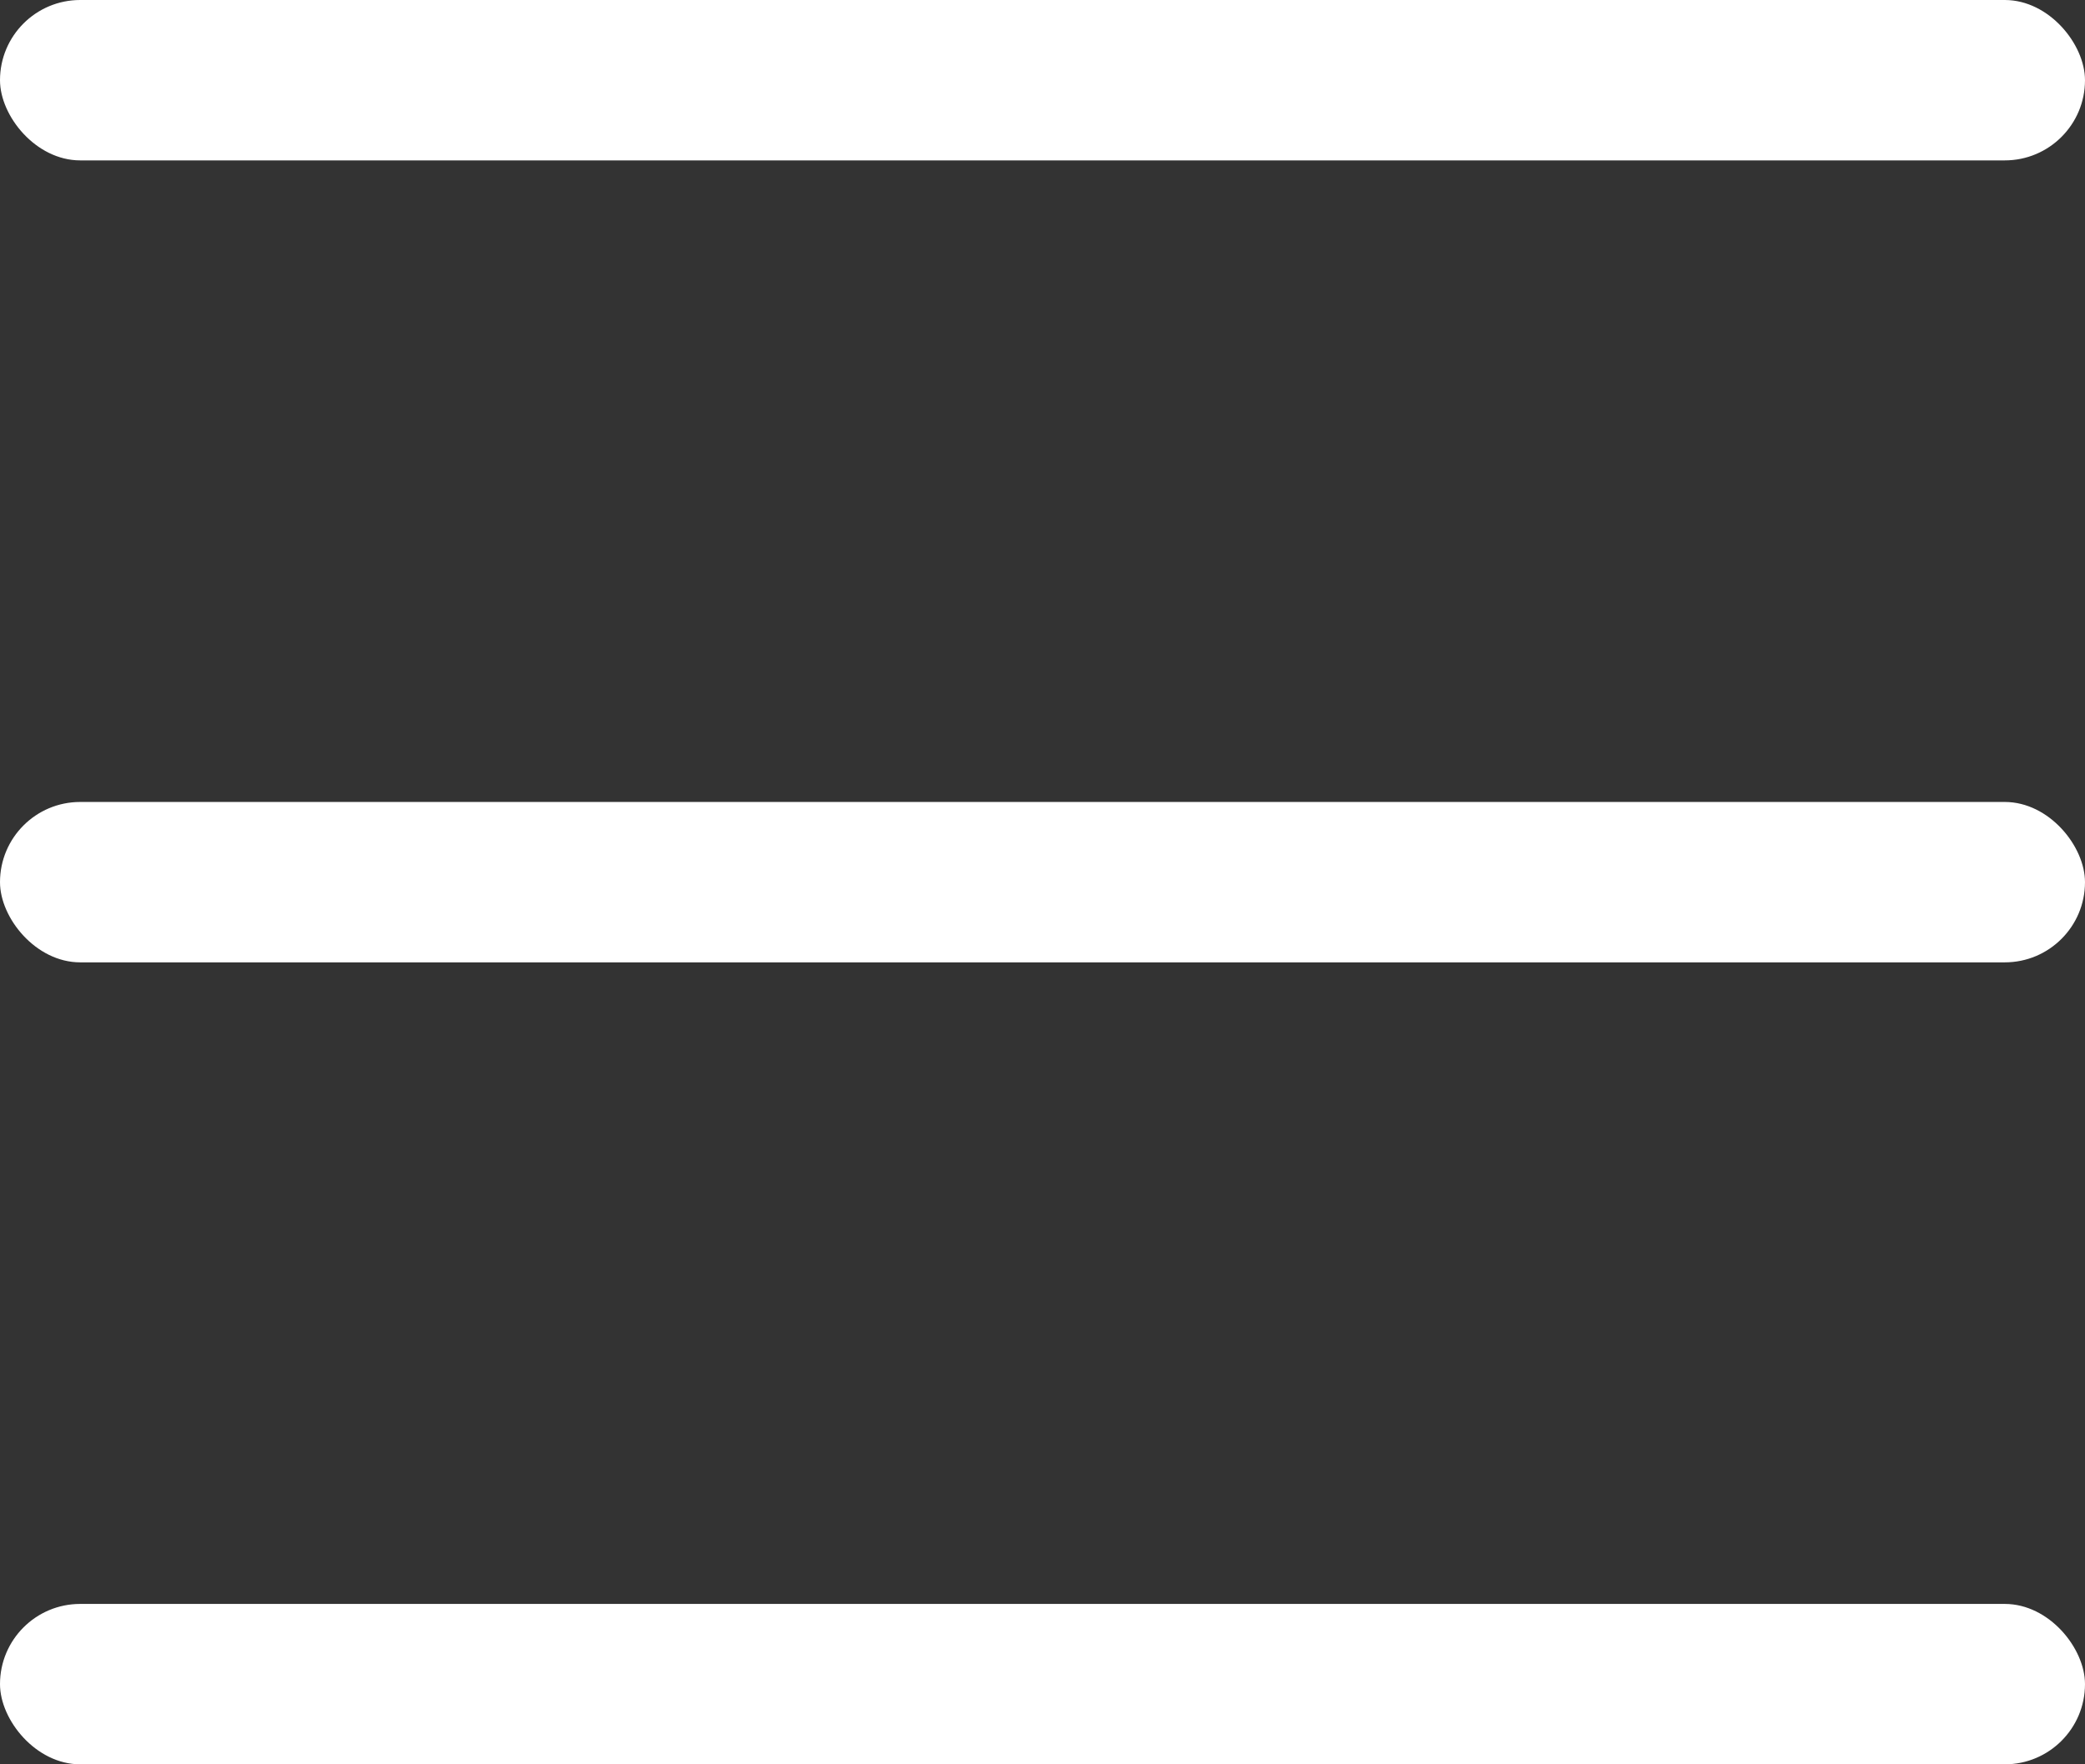
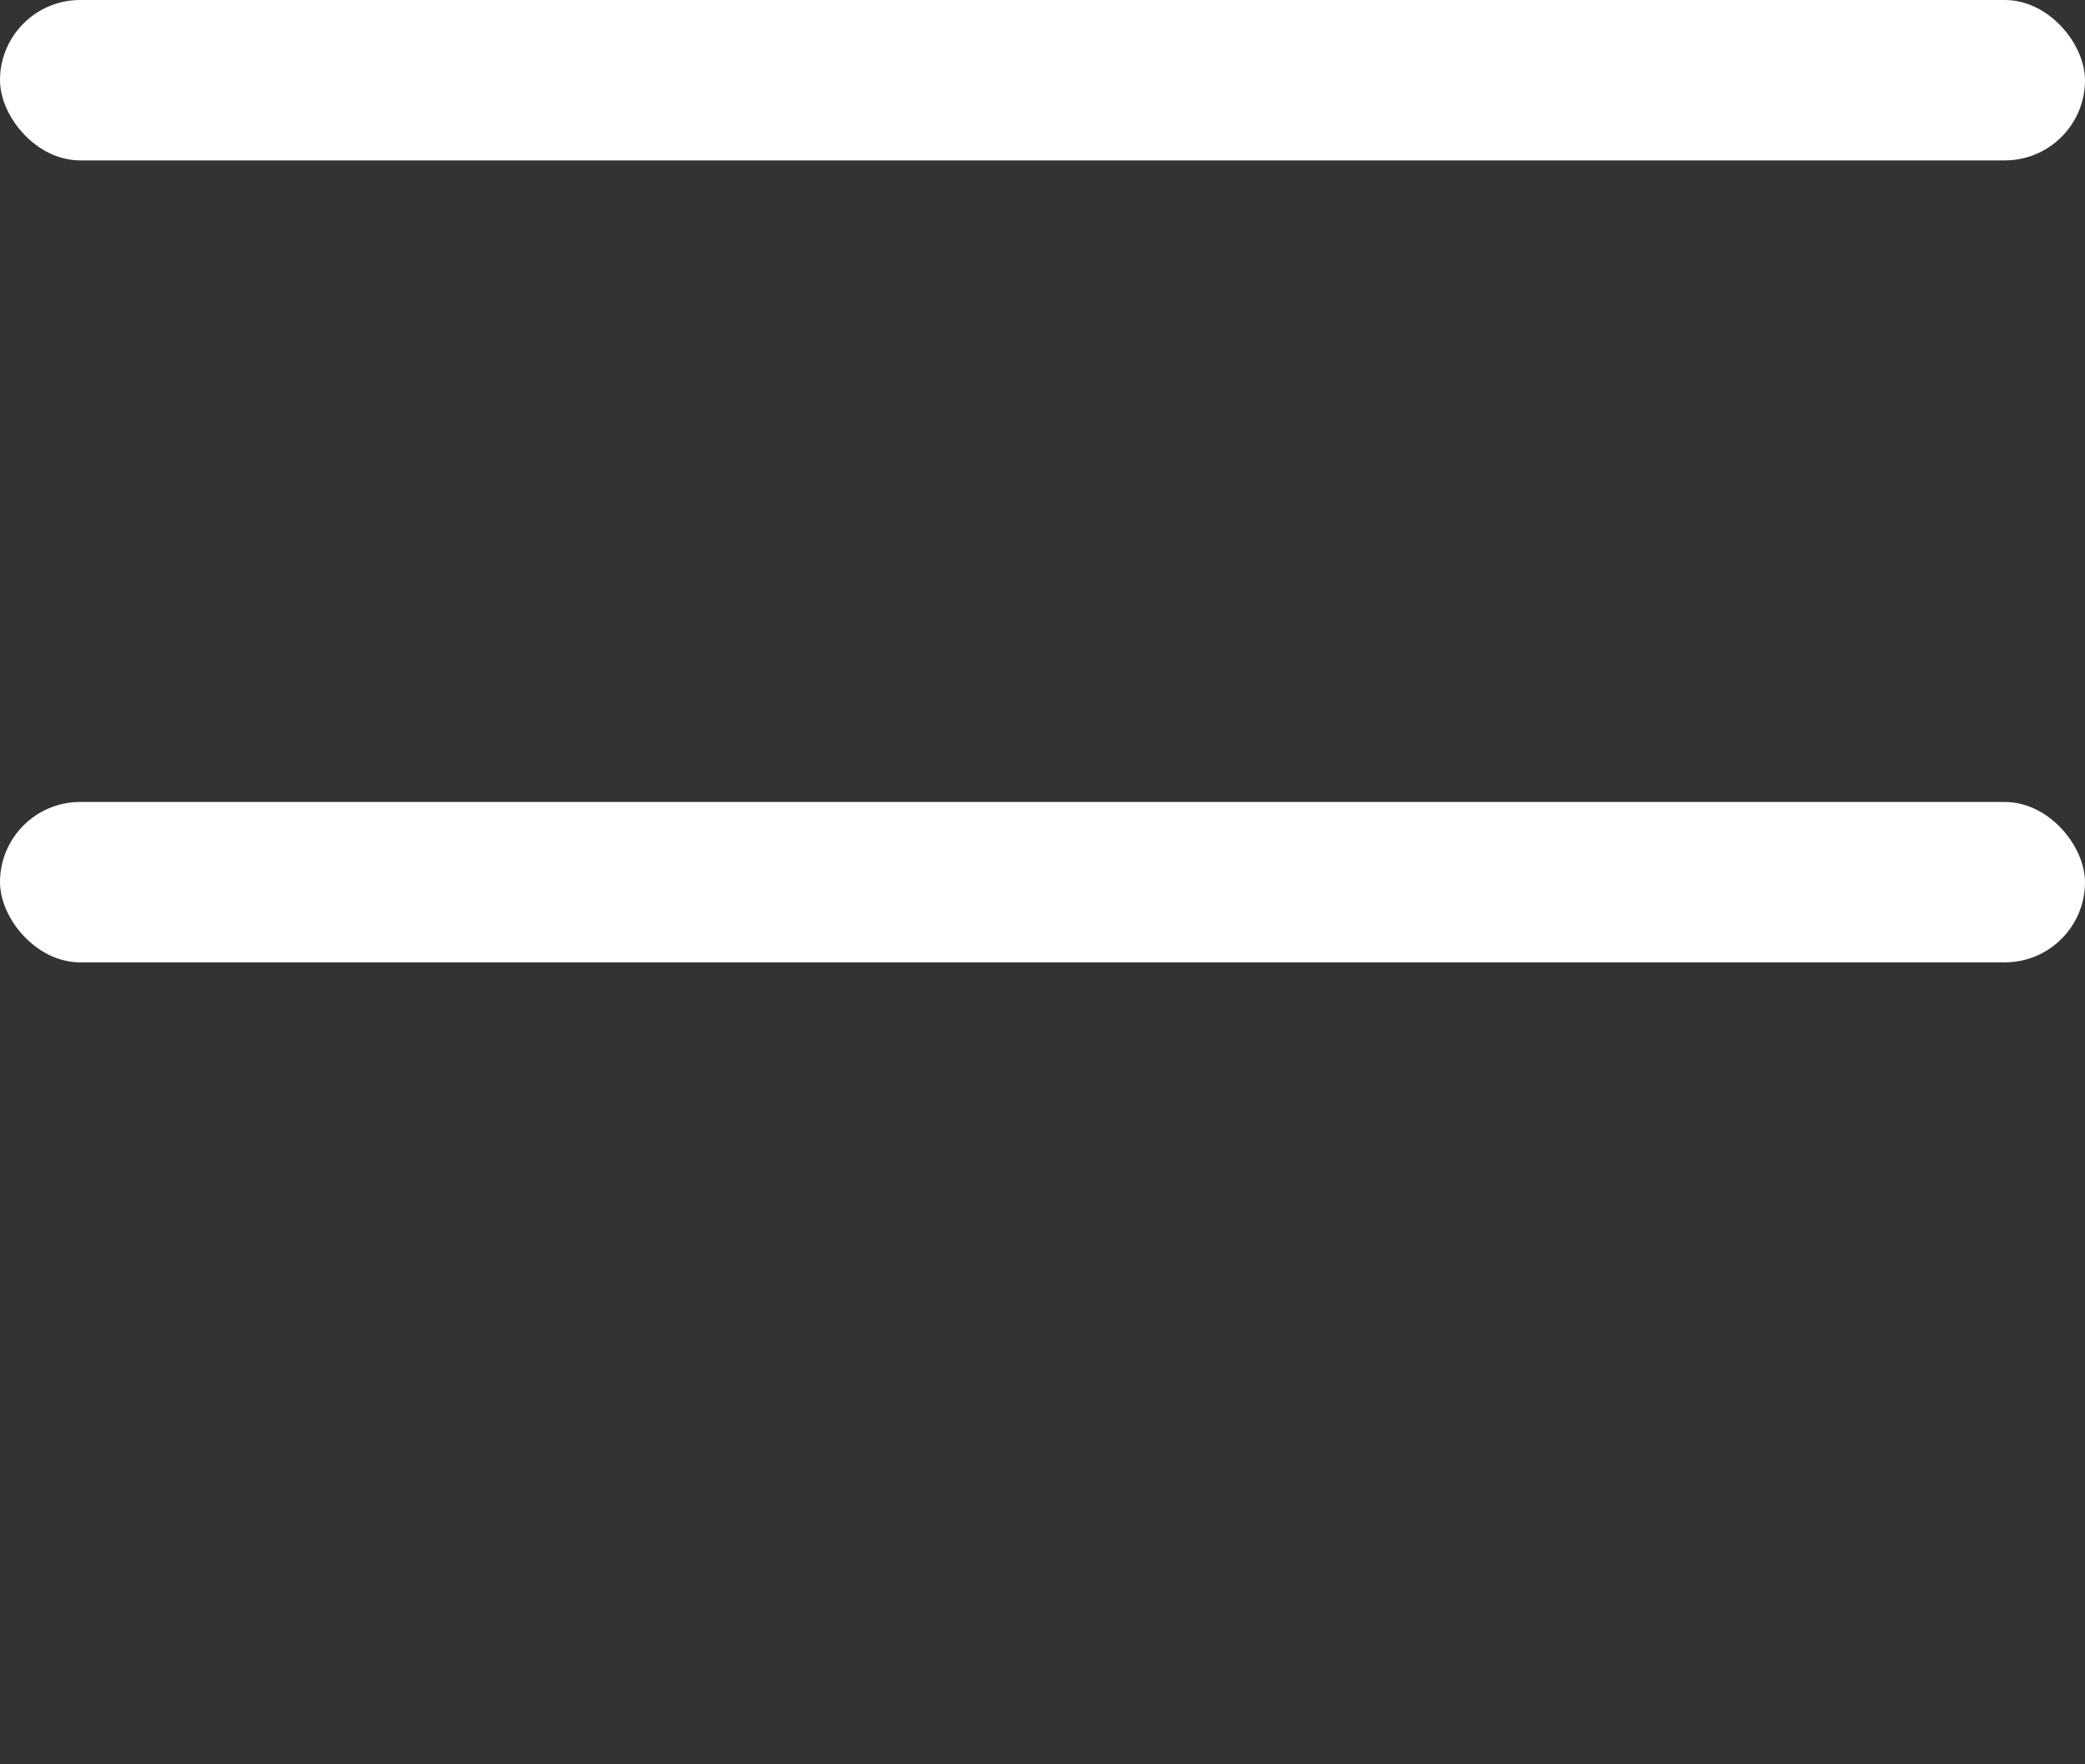
<svg xmlns="http://www.w3.org/2000/svg" width="26" height="22" viewBox="0 0 26 22" fill="none">
  <rect x="0" y="0" width="26" height="22" fill="#333333" stroke="none" />
  <rect width="26" height="2" rx="1" fill="white" />
  <rect y="10" width="26" height="2" rx="1" fill="white" />
-   <rect y="20" width="26" height="2" rx="1" fill="white" />
</svg>